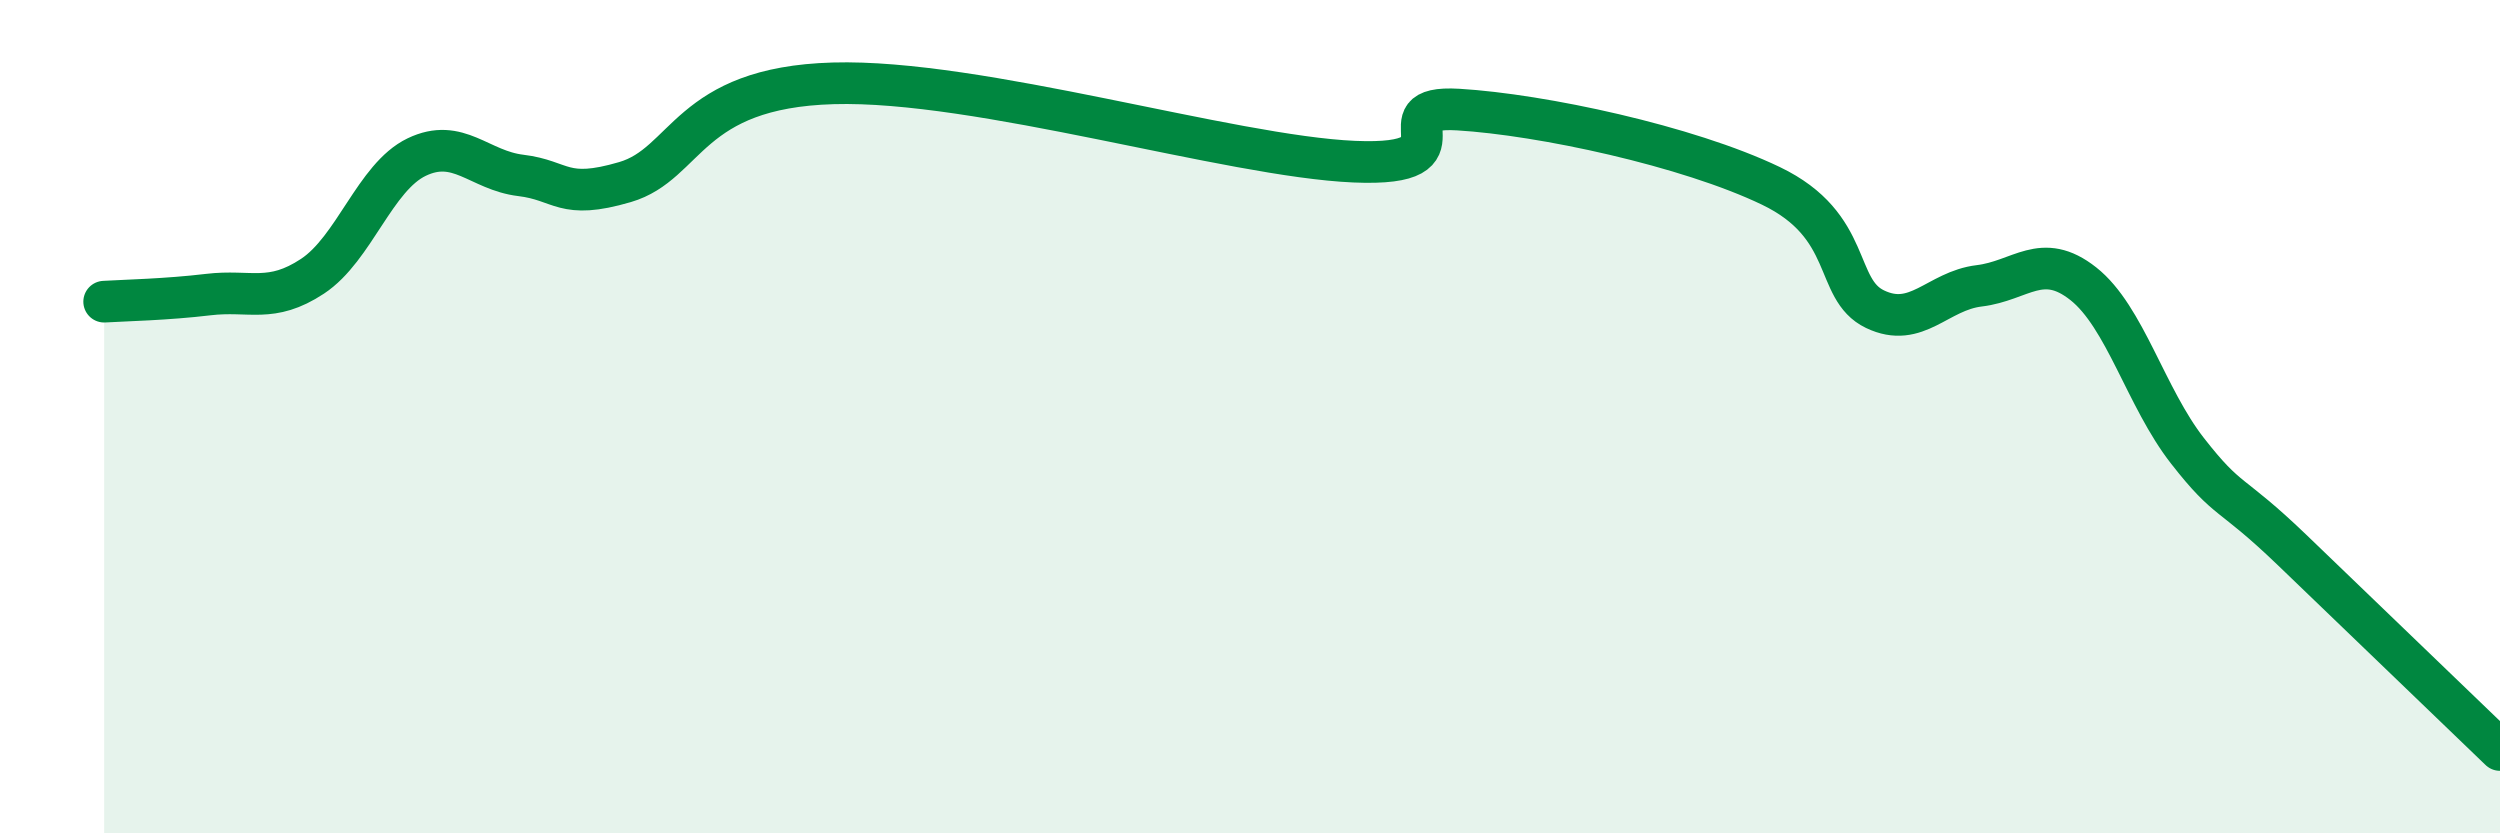
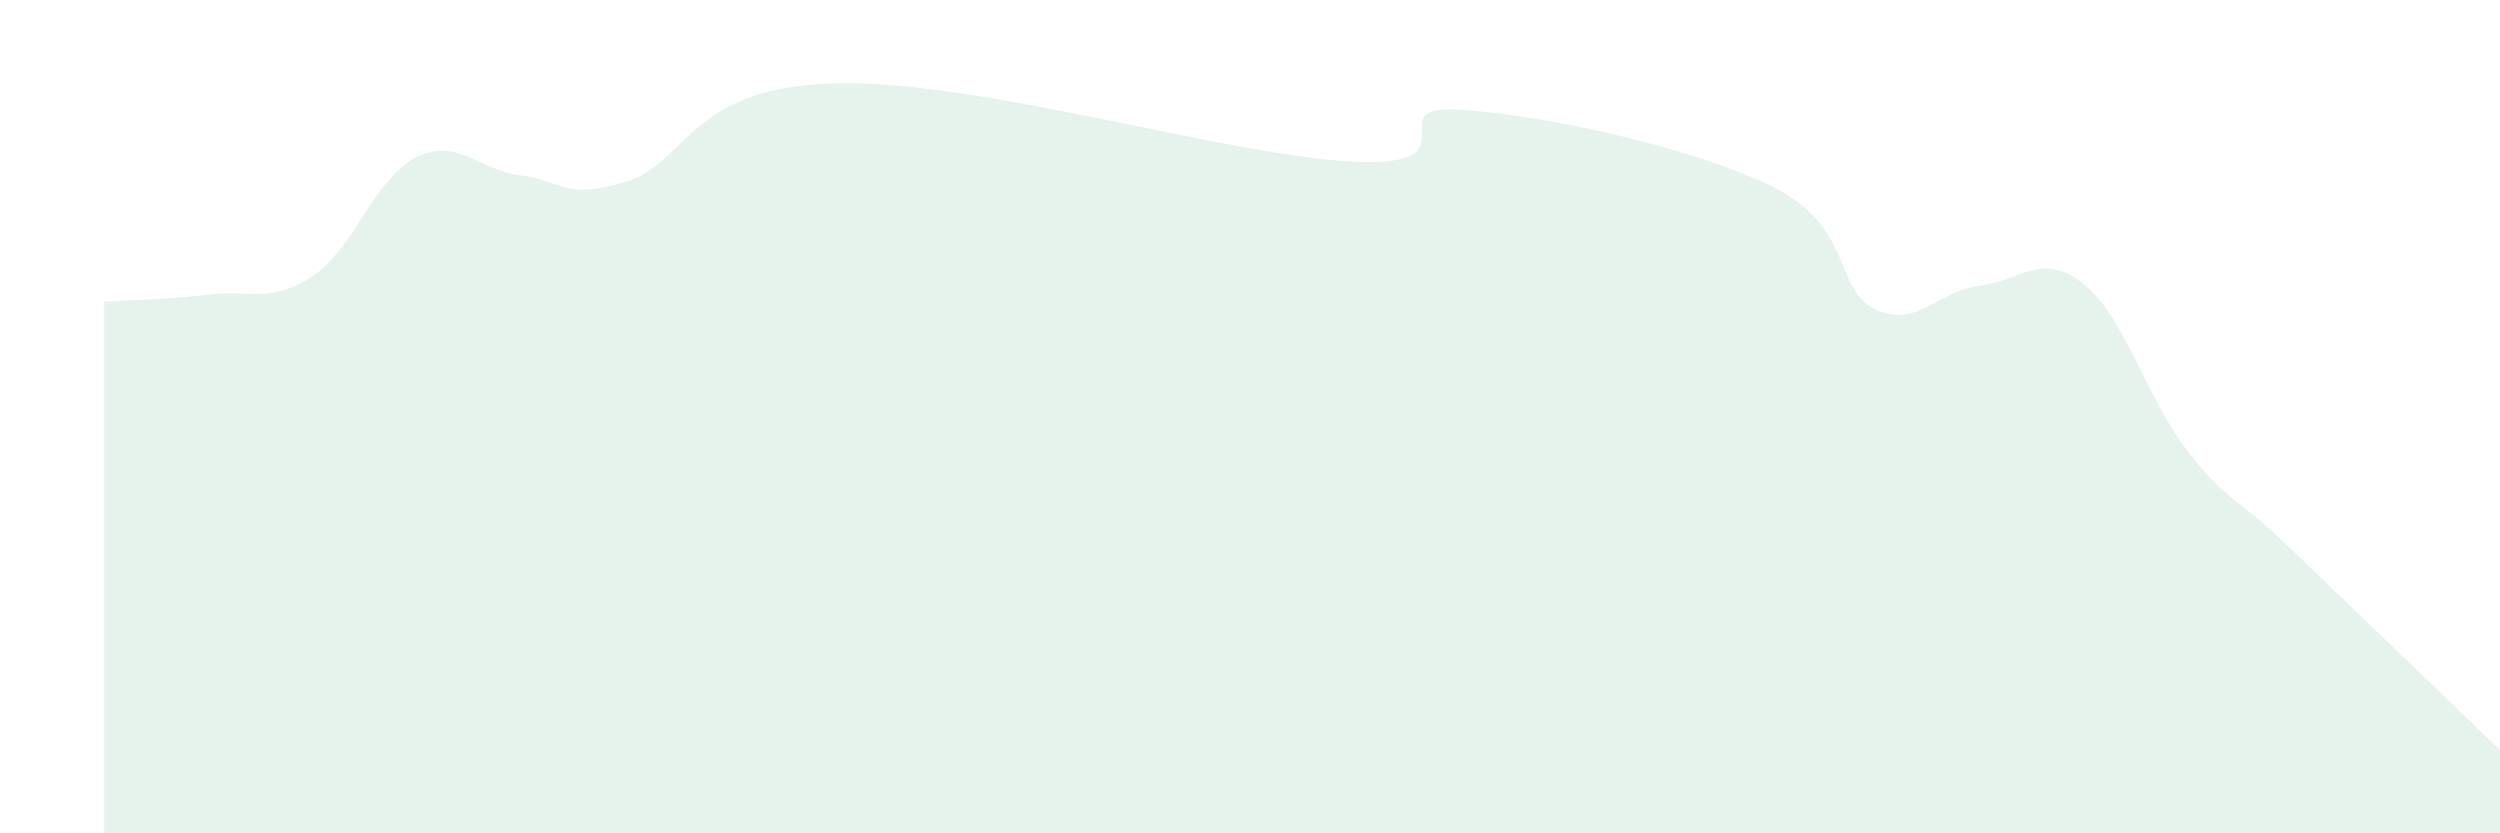
<svg xmlns="http://www.w3.org/2000/svg" width="60" height="20" viewBox="0 0 60 20">
  <path d="M 2.5,7.24 C 3,7.21 4,7.19 5,7.07 C 6,6.95 6.5,7.29 7.5,6.63 C 8.5,5.97 9,4.25 10,3.77 C 11,3.29 11.5,4.09 12.5,4.21 C 13.5,4.33 13.5,4.81 15,4.37 C 16.5,3.93 16.5,2.1 20,2 C 23.5,1.9 29.5,3.75 32.5,3.88 C 35.5,4.01 33,2.51 35,2.63 C 37,2.75 40.5,3.5 42.5,4.46 C 44.5,5.42 44,6.94 45,7.42 C 46,7.9 46.5,6.98 47.5,6.86 C 48.5,6.74 49,6.02 50,6.81 C 51,7.6 51.5,9.54 52.5,10.82 C 53.5,12.1 53.5,11.75 55,13.19 C 56.5,14.63 59,17.04 60,18L60 20L2.5 20Z" fill="#008740" opacity="0.1" stroke-linecap="round" stroke-linejoin="round" />
-   <path d="M 2.5,7.24 C 3,7.21 4,7.19 5,7.07 C 6,6.95 6.5,7.29 7.5,6.63 C 8.5,5.97 9,4.25 10,3.77 C 11,3.29 11.5,4.09 12.5,4.21 C 13.5,4.33 13.5,4.81 15,4.37 C 16.5,3.93 16.5,2.1 20,2 C 23.5,1.9 29.5,3.75 32.5,3.88 C 35.5,4.01 33,2.51 35,2.63 C 37,2.75 40.5,3.5 42.5,4.46 C 44.5,5.42 44,6.94 45,7.42 C 46,7.9 46.5,6.98 47.5,6.86 C 48.5,6.74 49,6.02 50,6.81 C 51,7.6 51.5,9.54 52.5,10.82 C 53.5,12.1 53.5,11.75 55,13.19 C 56.5,14.63 59,17.04 60,18" stroke="#008740" stroke-width="1" fill="none" stroke-linecap="round" stroke-linejoin="round" />
</svg>